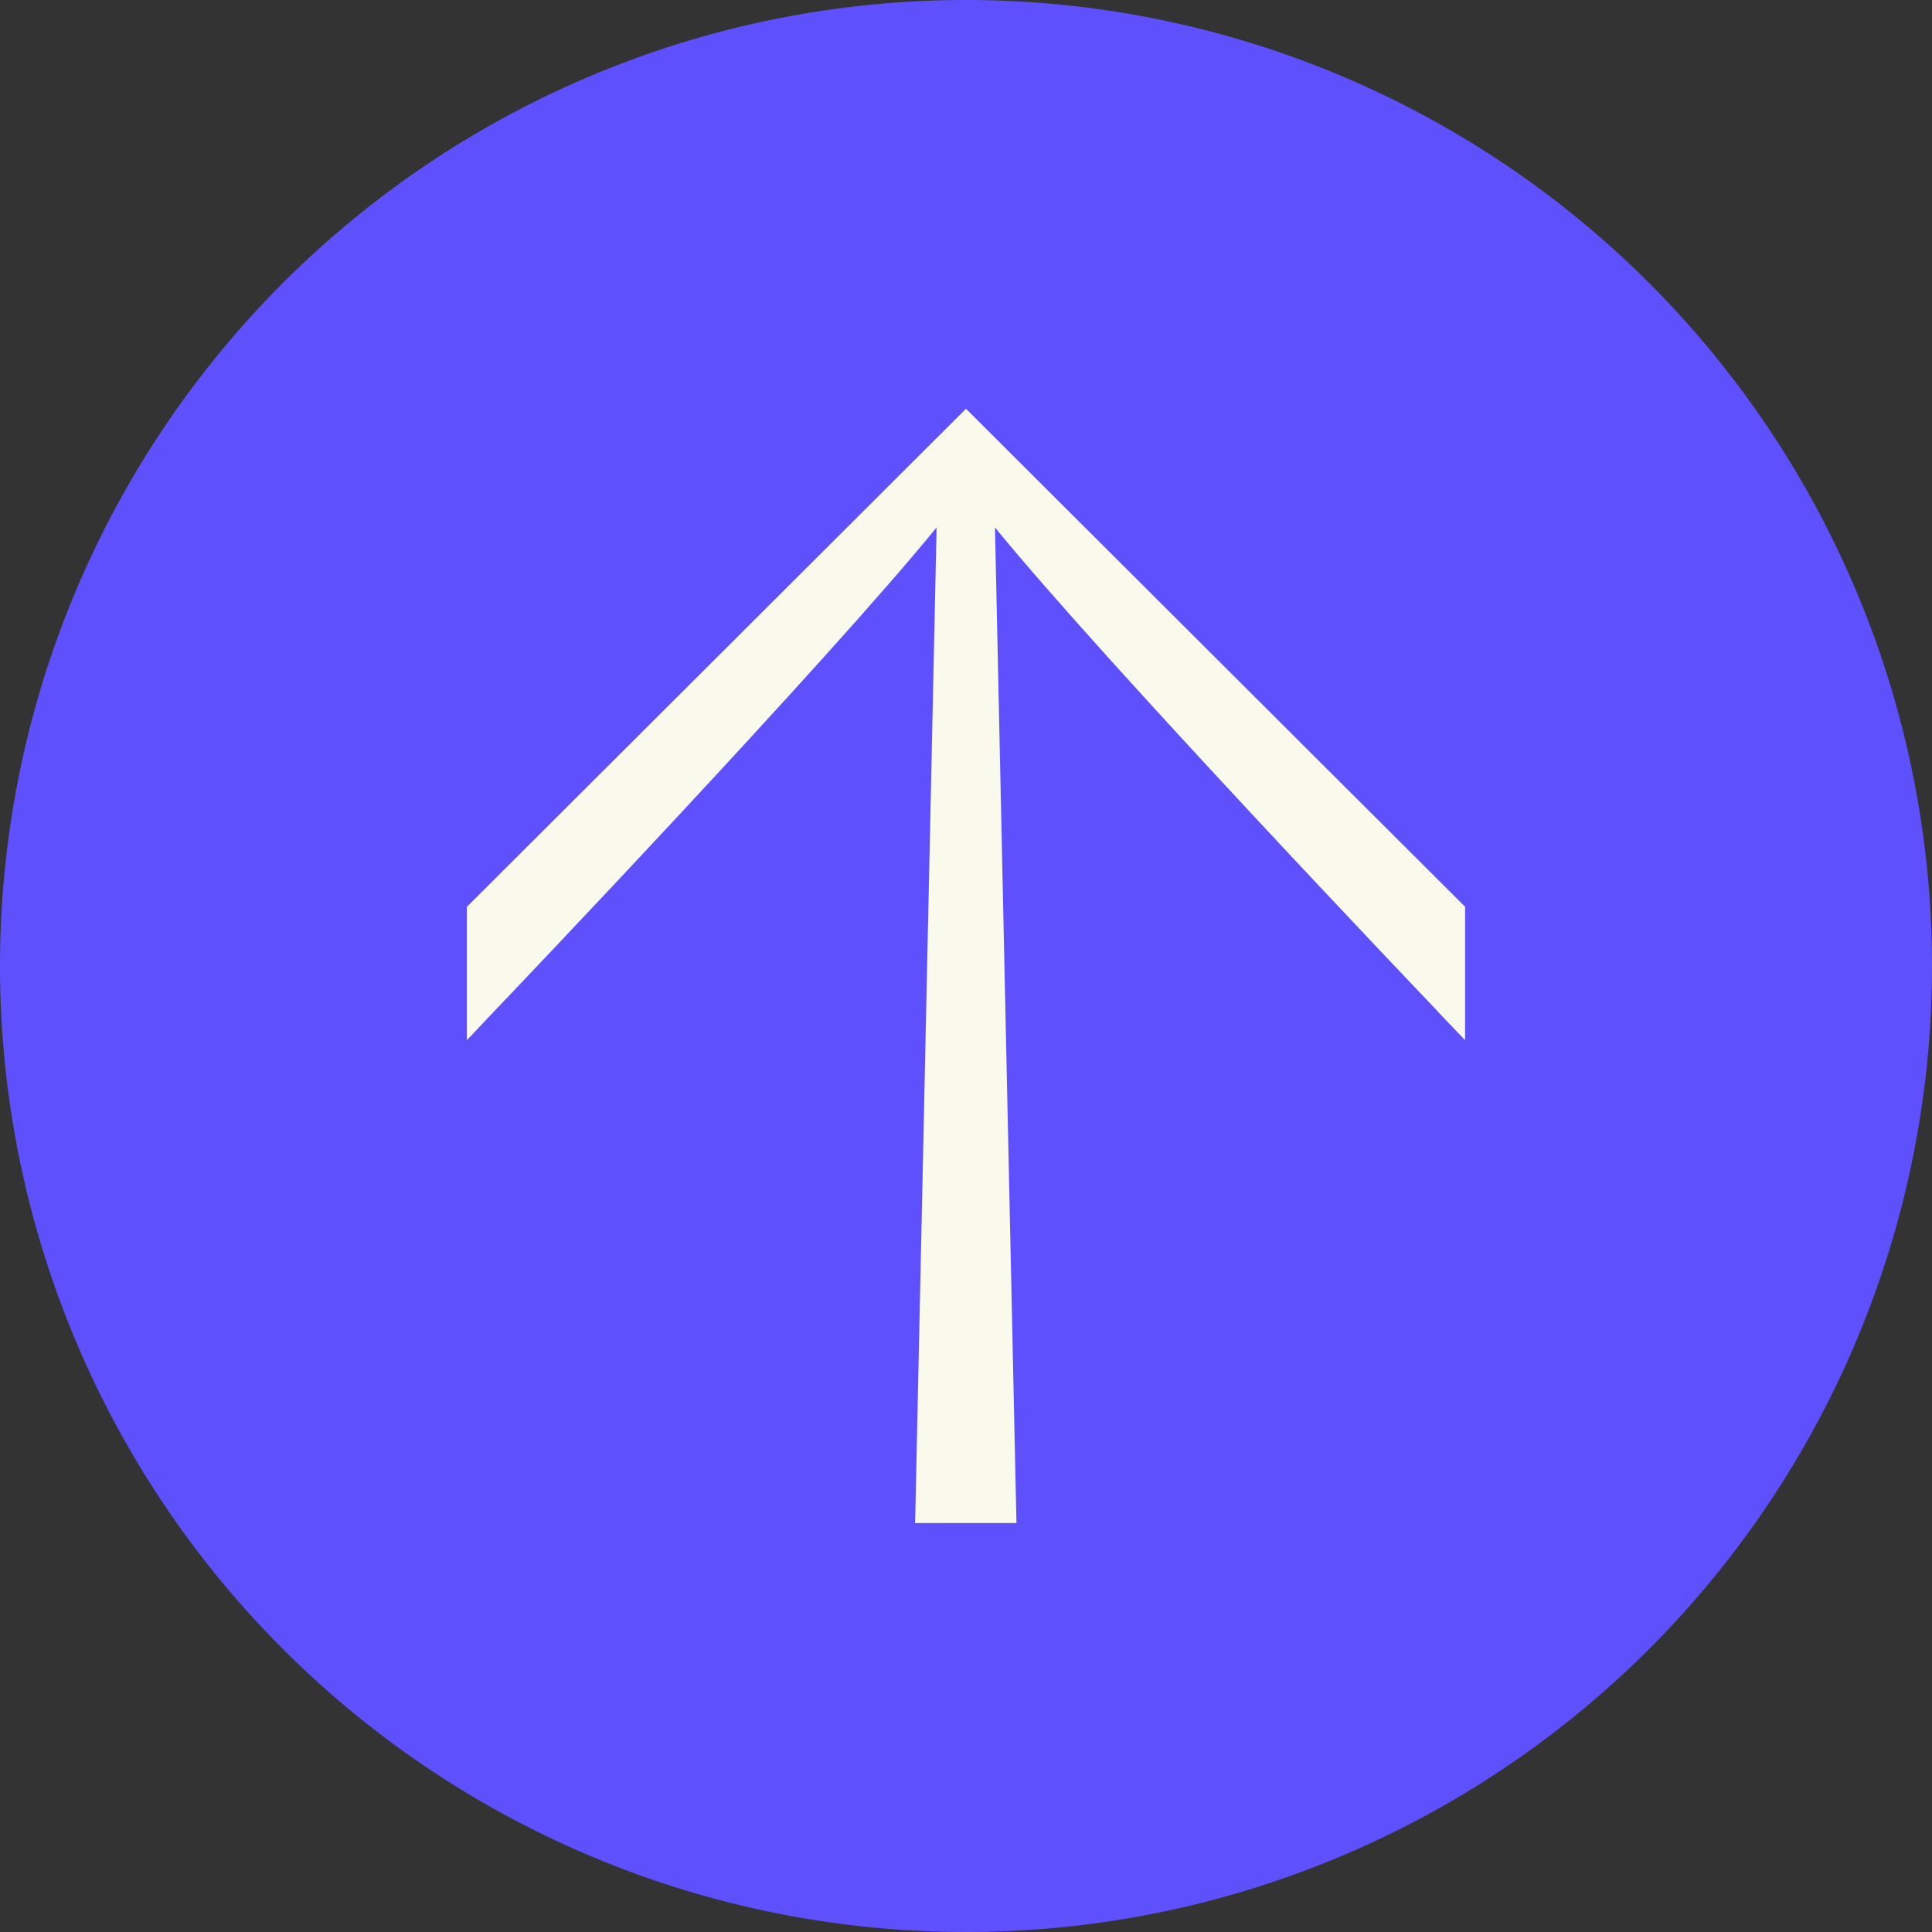
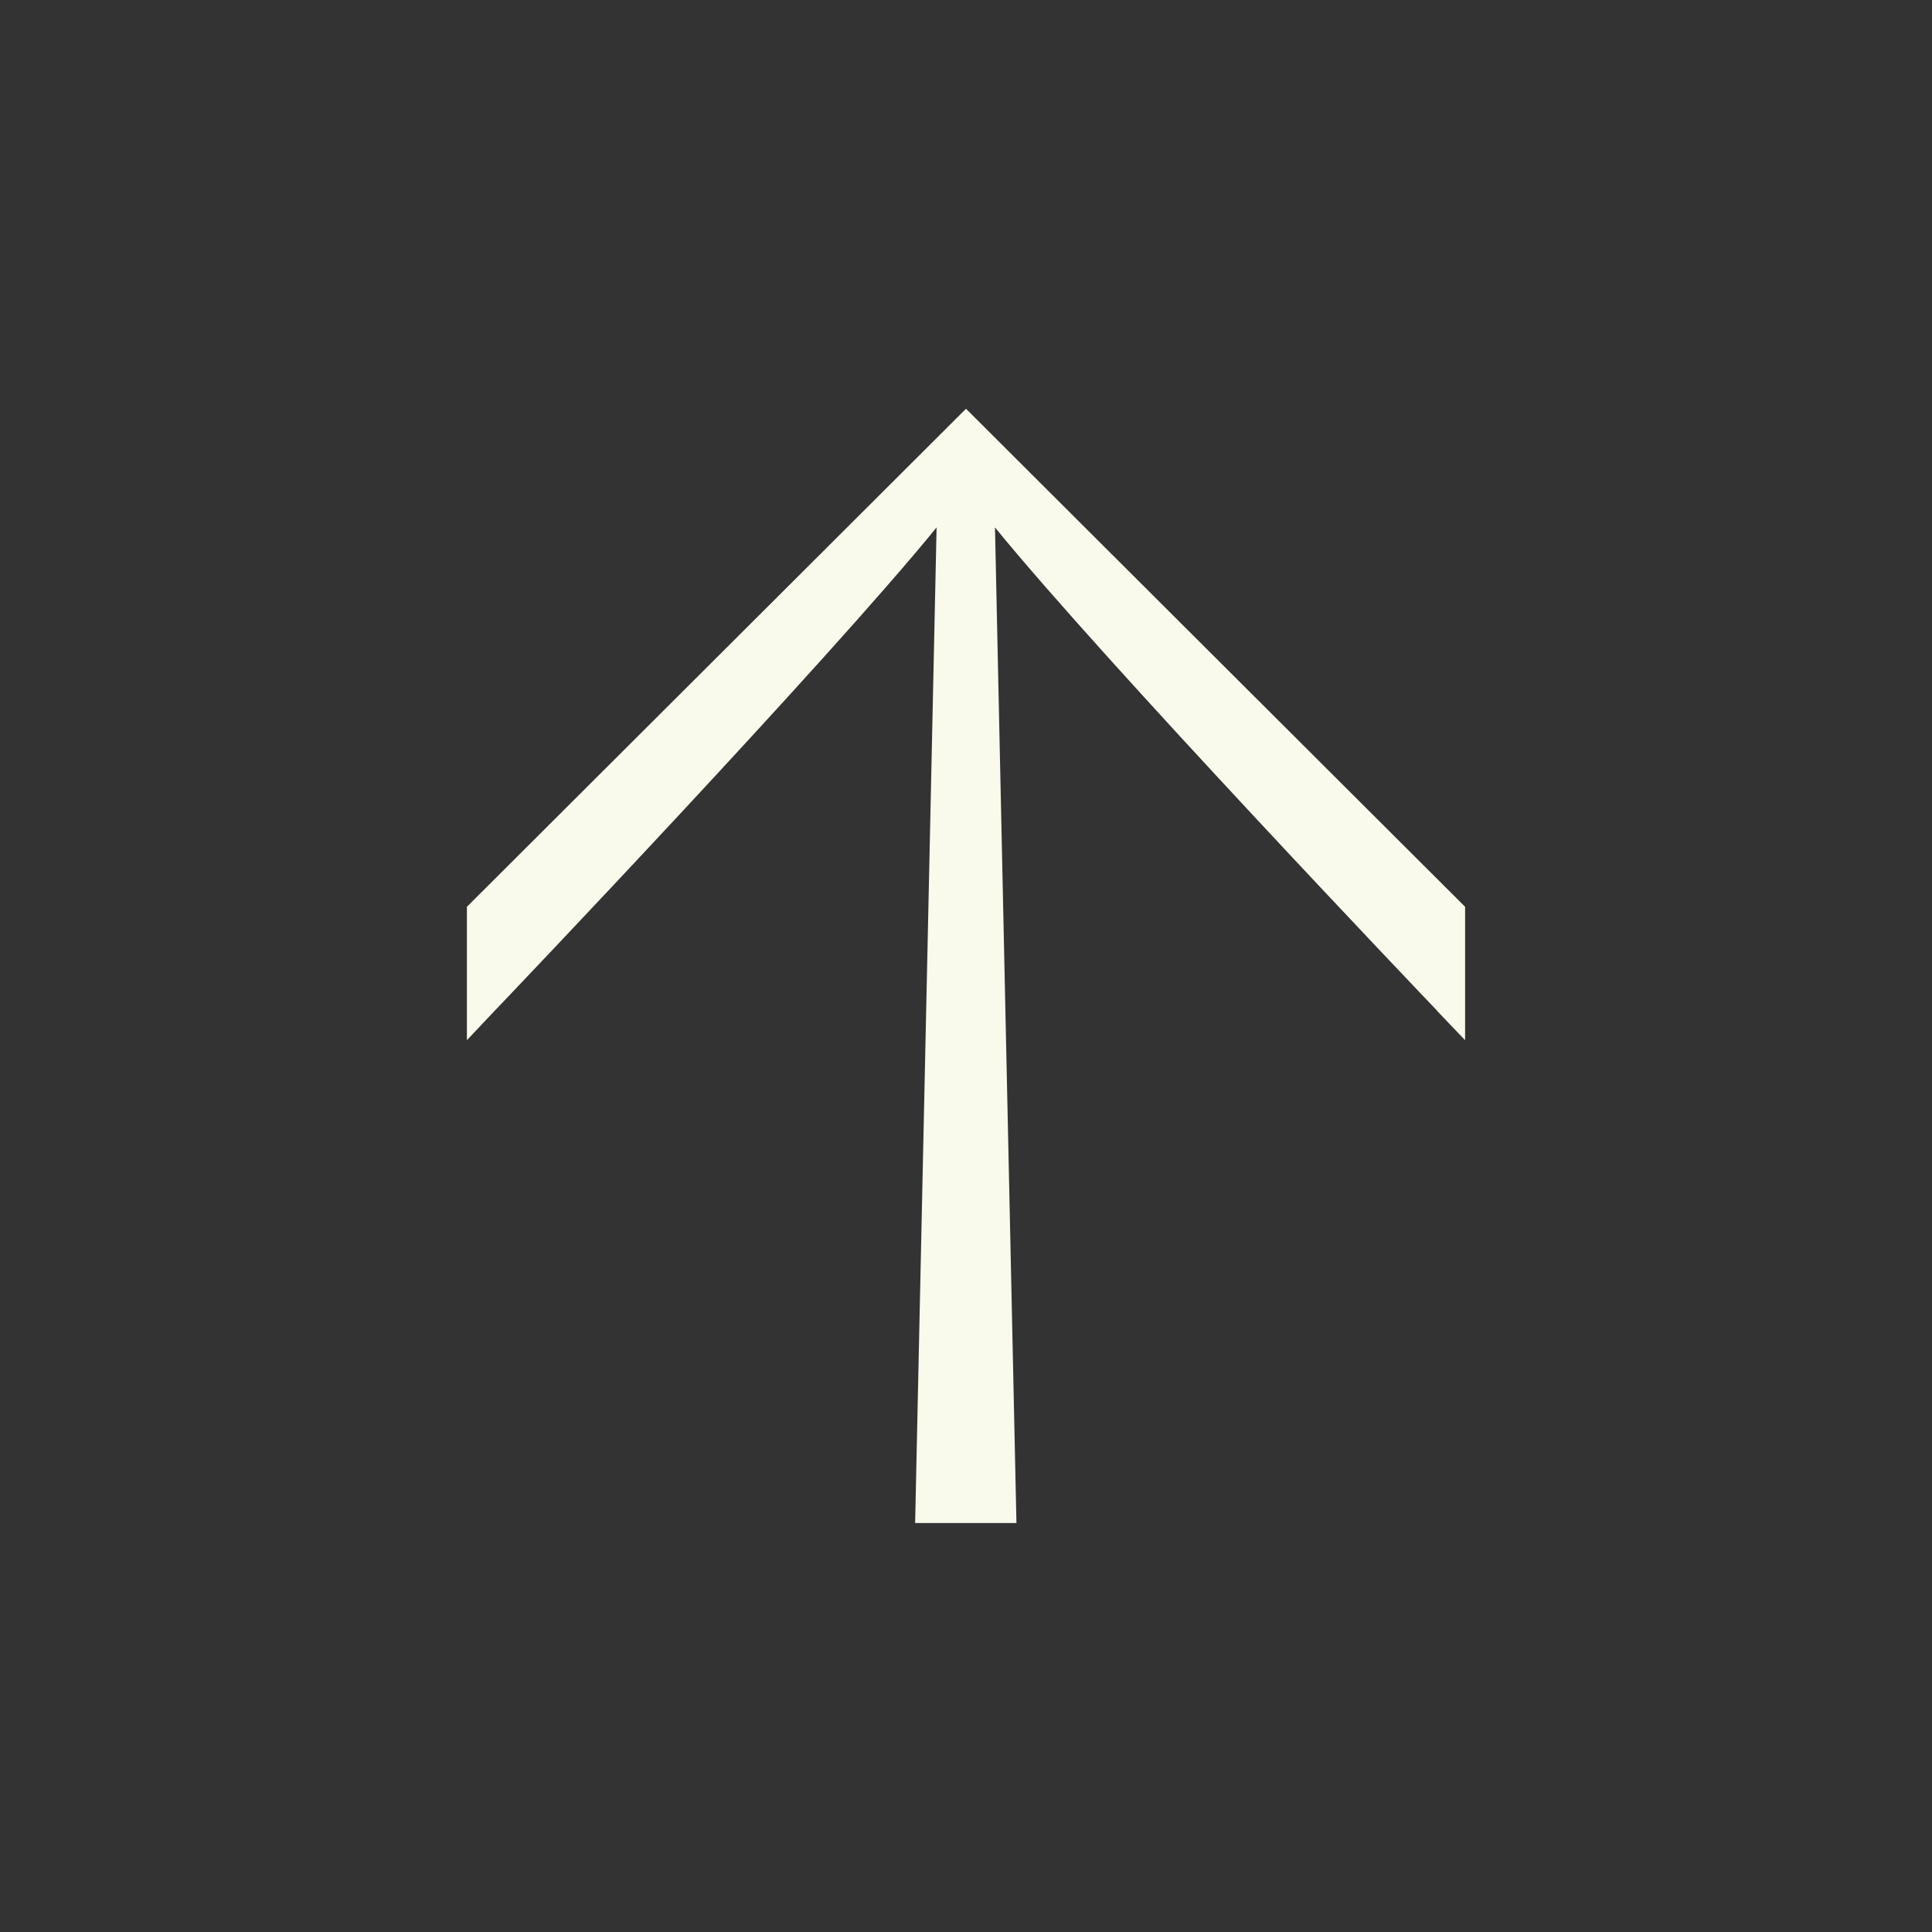
<svg xmlns="http://www.w3.org/2000/svg" id="icon_scroll-up" width="45" height="45" viewBox="0 0 45 45">
  <rect x="0" y="0" width="45" height="45" fill="#333333" stroke="none" />
-   <path id="Pfad_478" d="M22.5,0A22.5,22.5,0,1,1,0,22.5,22.5,22.5,0,0,1,22.5,0Z" fill="#5e51fd" />
  <path id="RB_Icon_Pfeil_Deep_Sand_RGB" d="M37.1,26.715c-.345-.36-7.733-8.108-10.3-11.258l.5,23.19H24.94l.5-23.19c-2.565,3.15-9.953,10.905-10.3,11.265L14.5,27.4V24.293l11.625-11.6,11.625,11.6V27.4l-.645-.675Z" transform="translate(-3.625 -3.172)" fill="#f9faeb" />
</svg>